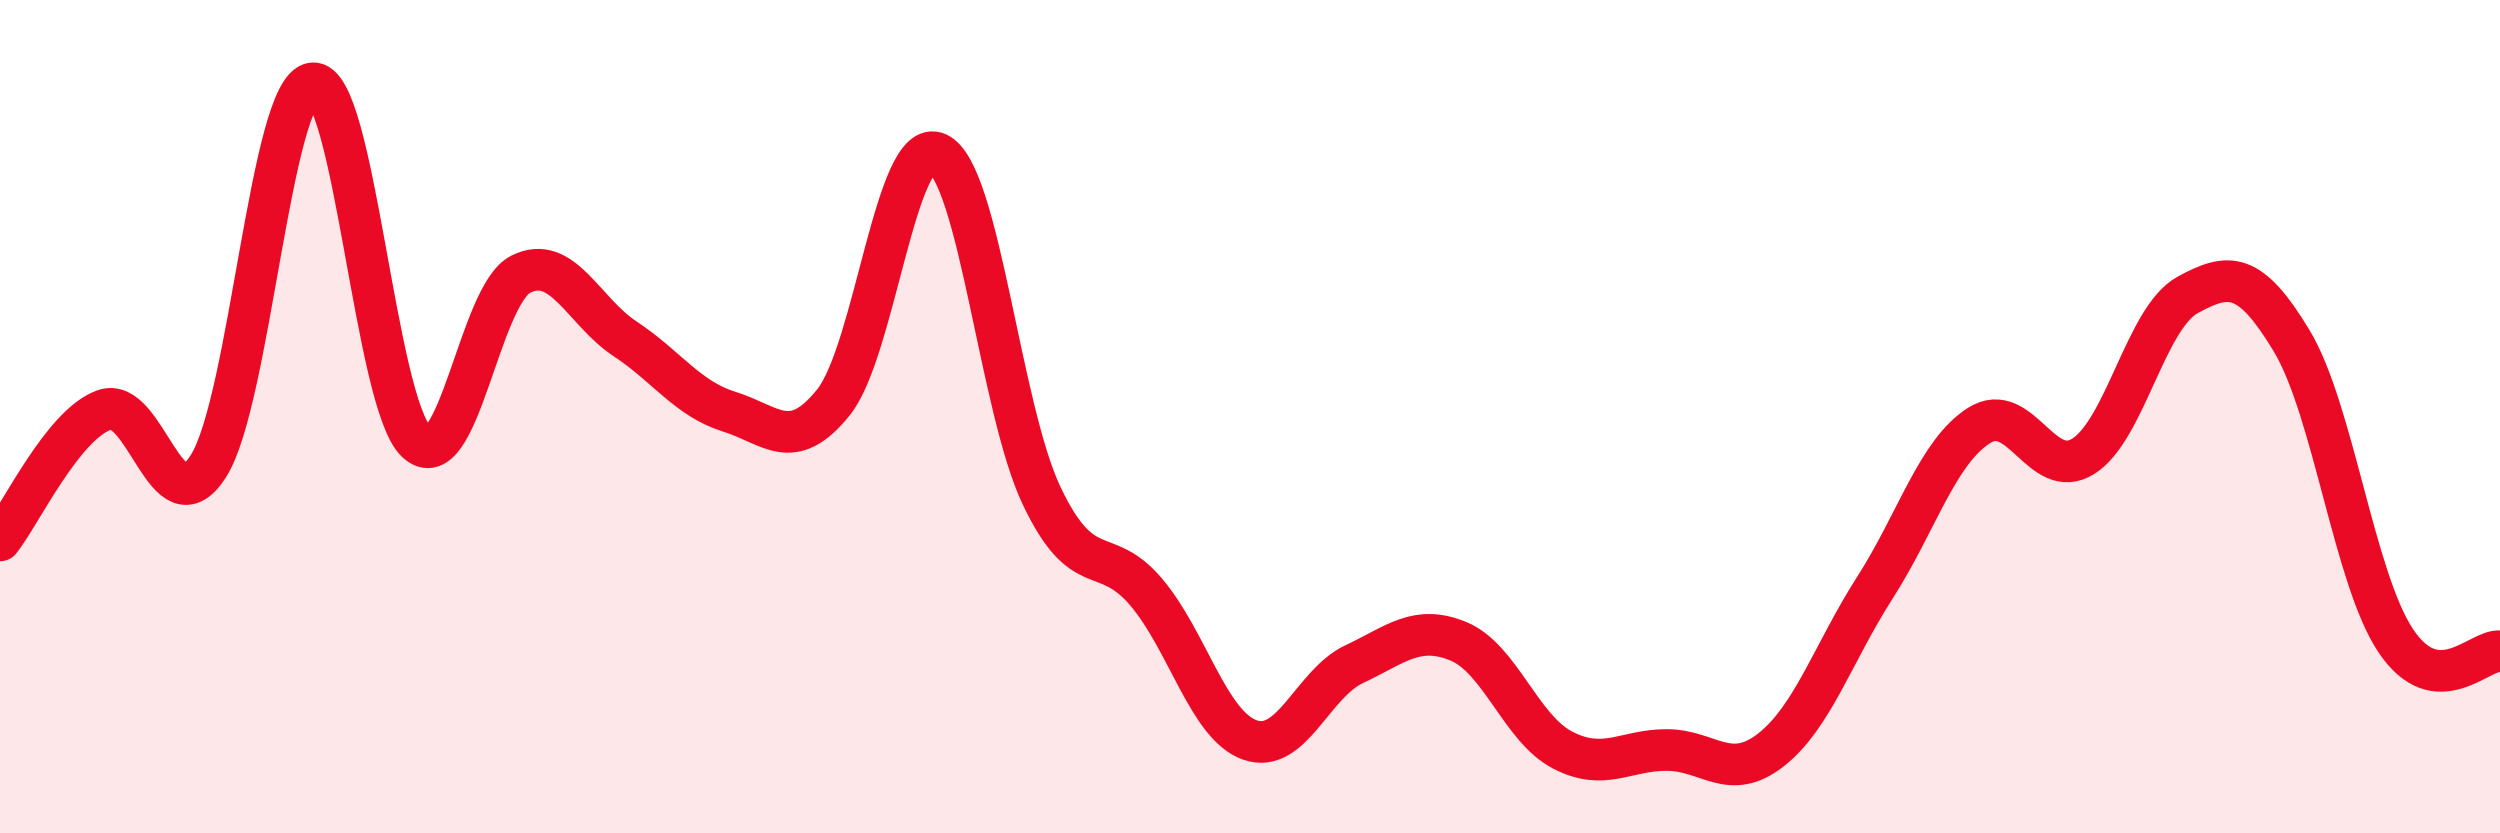
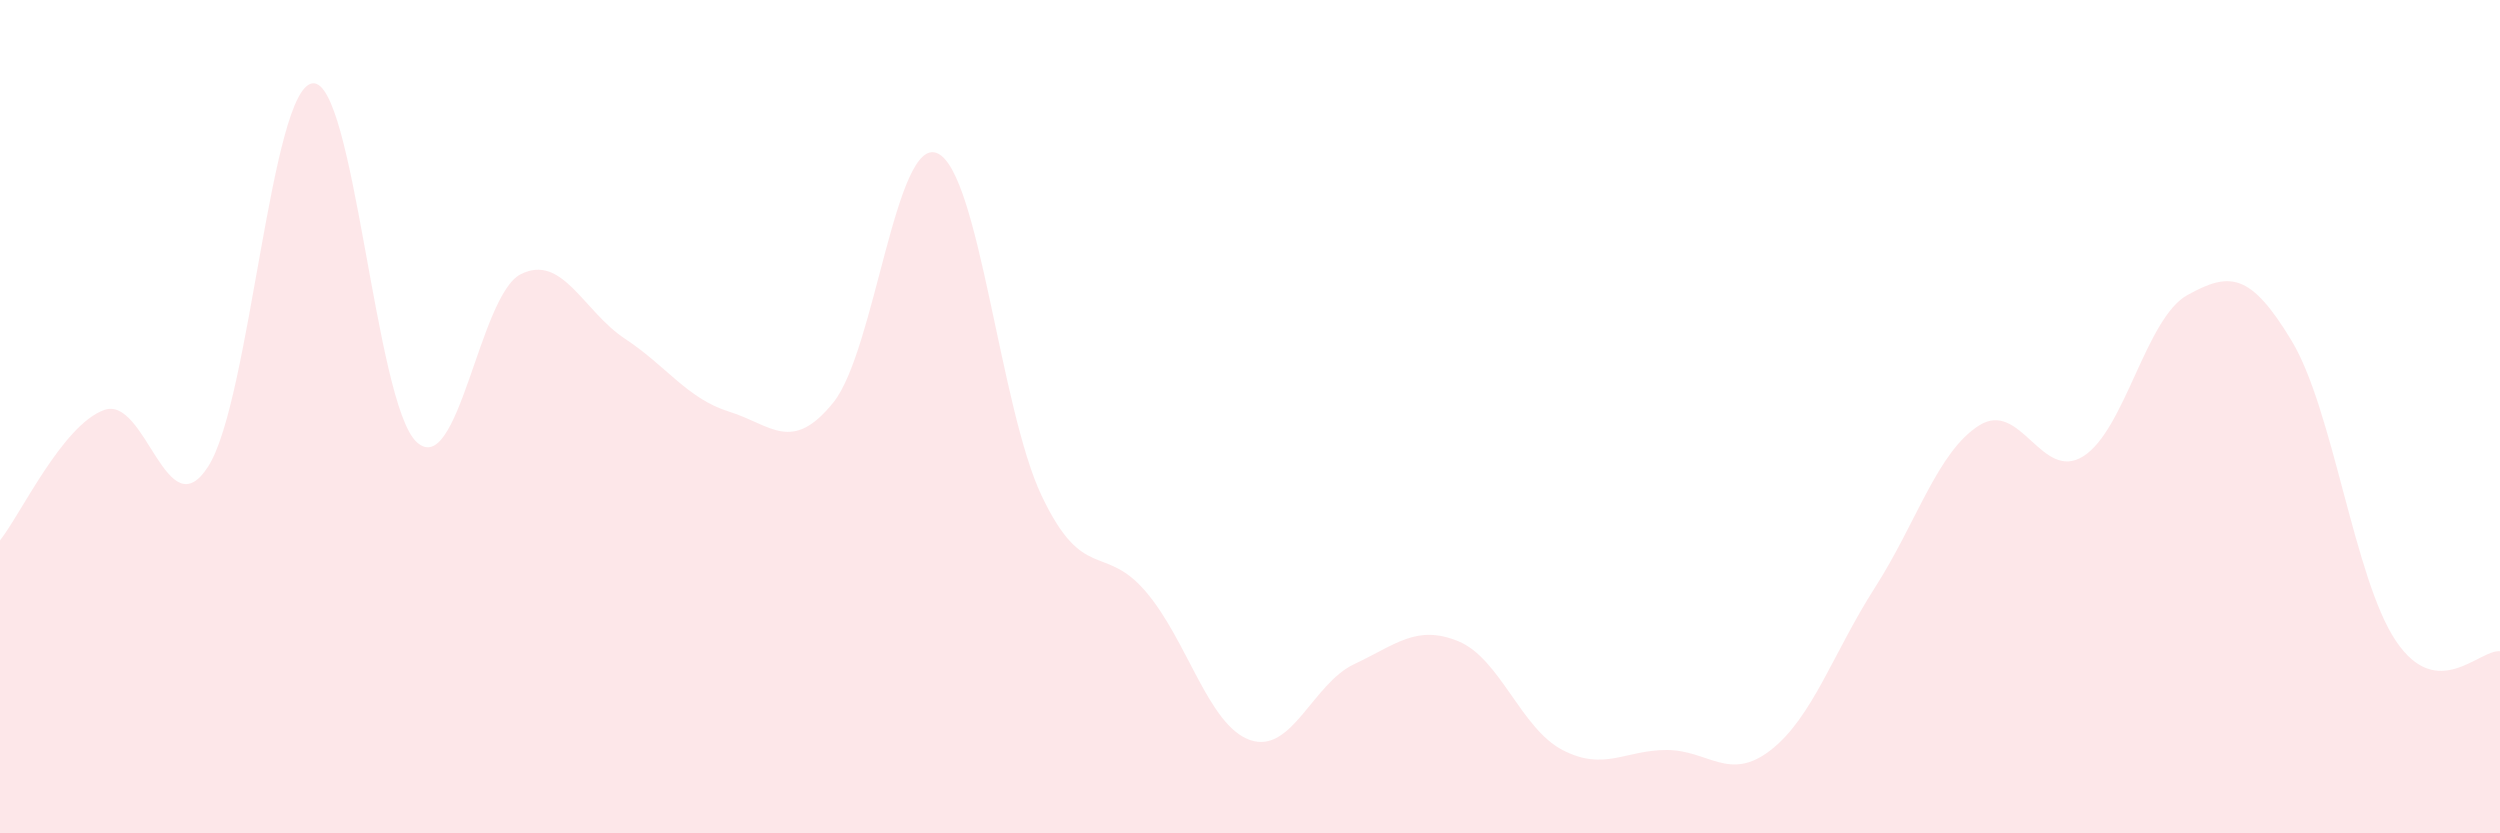
<svg xmlns="http://www.w3.org/2000/svg" width="60" height="20" viewBox="0 0 60 20">
  <path d="M 0,12.97 C 0.5,12.34 1.5,10.2 2.5,9.84 C 3.5,9.48 4,12.76 5,11.19 C 6,9.62 6.5,2.12 7.5,2 C 8.5,1.88 9,9.69 10,10.61 C 11,11.53 11.5,7.08 12.5,6.58 C 13.5,6.08 14,7.47 15,8.13 C 16,8.79 16.5,9.57 17.5,9.88 C 18.5,10.19 19,10.9 20,9.66 C 21,8.42 21.5,3.23 22.5,3.68 C 23.5,4.13 24,9.8 25,11.9 C 26,14 26.5,13.03 27.5,14.2 C 28.5,15.37 29,17.41 30,17.76 C 31,18.11 31.5,16.41 32.5,15.94 C 33.5,15.47 34,14.98 35,15.39 C 36,15.8 36.5,17.48 37.5,18 C 38.5,18.52 39,18 40,18 C 41,18 41.5,18.78 42.5,18 C 43.5,17.22 44,15.66 45,14.1 C 46,12.54 46.5,10.84 47.5,10.21 C 48.5,9.58 49,11.58 50,10.95 C 51,10.32 51.5,7.63 52.5,7.08 C 53.5,6.53 54,6.52 55,8.18 C 56,9.84 56.5,13.89 57.5,15.38 C 58.5,16.87 59.5,15.58 60,15.63L60 20L0 20Z" fill="#EB0A25" opacity="0.1" stroke-linecap="round" stroke-linejoin="round" />
-   <path d="M 0,12.97 C 0.5,12.34 1.5,10.2 2.5,9.84 C 3.5,9.48 4,12.76 5,11.19 C 6,9.62 6.5,2.12 7.5,2 C 8.5,1.88 9,9.69 10,10.61 C 11,11.53 11.5,7.08 12.5,6.58 C 13.5,6.08 14,7.47 15,8.13 C 16,8.79 16.5,9.57 17.5,9.88 C 18.5,10.19 19,10.9 20,9.66 C 21,8.42 21.5,3.23 22.5,3.68 C 23.5,4.13 24,9.8 25,11.9 C 26,14 26.5,13.03 27.5,14.2 C 28.5,15.37 29,17.41 30,17.76 C 31,18.11 31.5,16.41 32.5,15.94 C 33.5,15.47 34,14.98 35,15.39 C 36,15.8 36.5,17.48 37.5,18 C 38.5,18.52 39,18 40,18 C 41,18 41.5,18.78 42.5,18 C 43.5,17.22 44,15.66 45,14.1 C 46,12.54 46.5,10.84 47.5,10.21 C 48.5,9.58 49,11.58 50,10.95 C 51,10.32 51.5,7.63 52.5,7.08 C 53.5,6.53 54,6.52 55,8.18 C 56,9.84 56.5,13.89 57.5,15.38 C 58.5,16.87 59.5,15.58 60,15.63" stroke="#EB0A25" stroke-width="1" fill="none" stroke-linecap="round" stroke-linejoin="round" />
</svg>